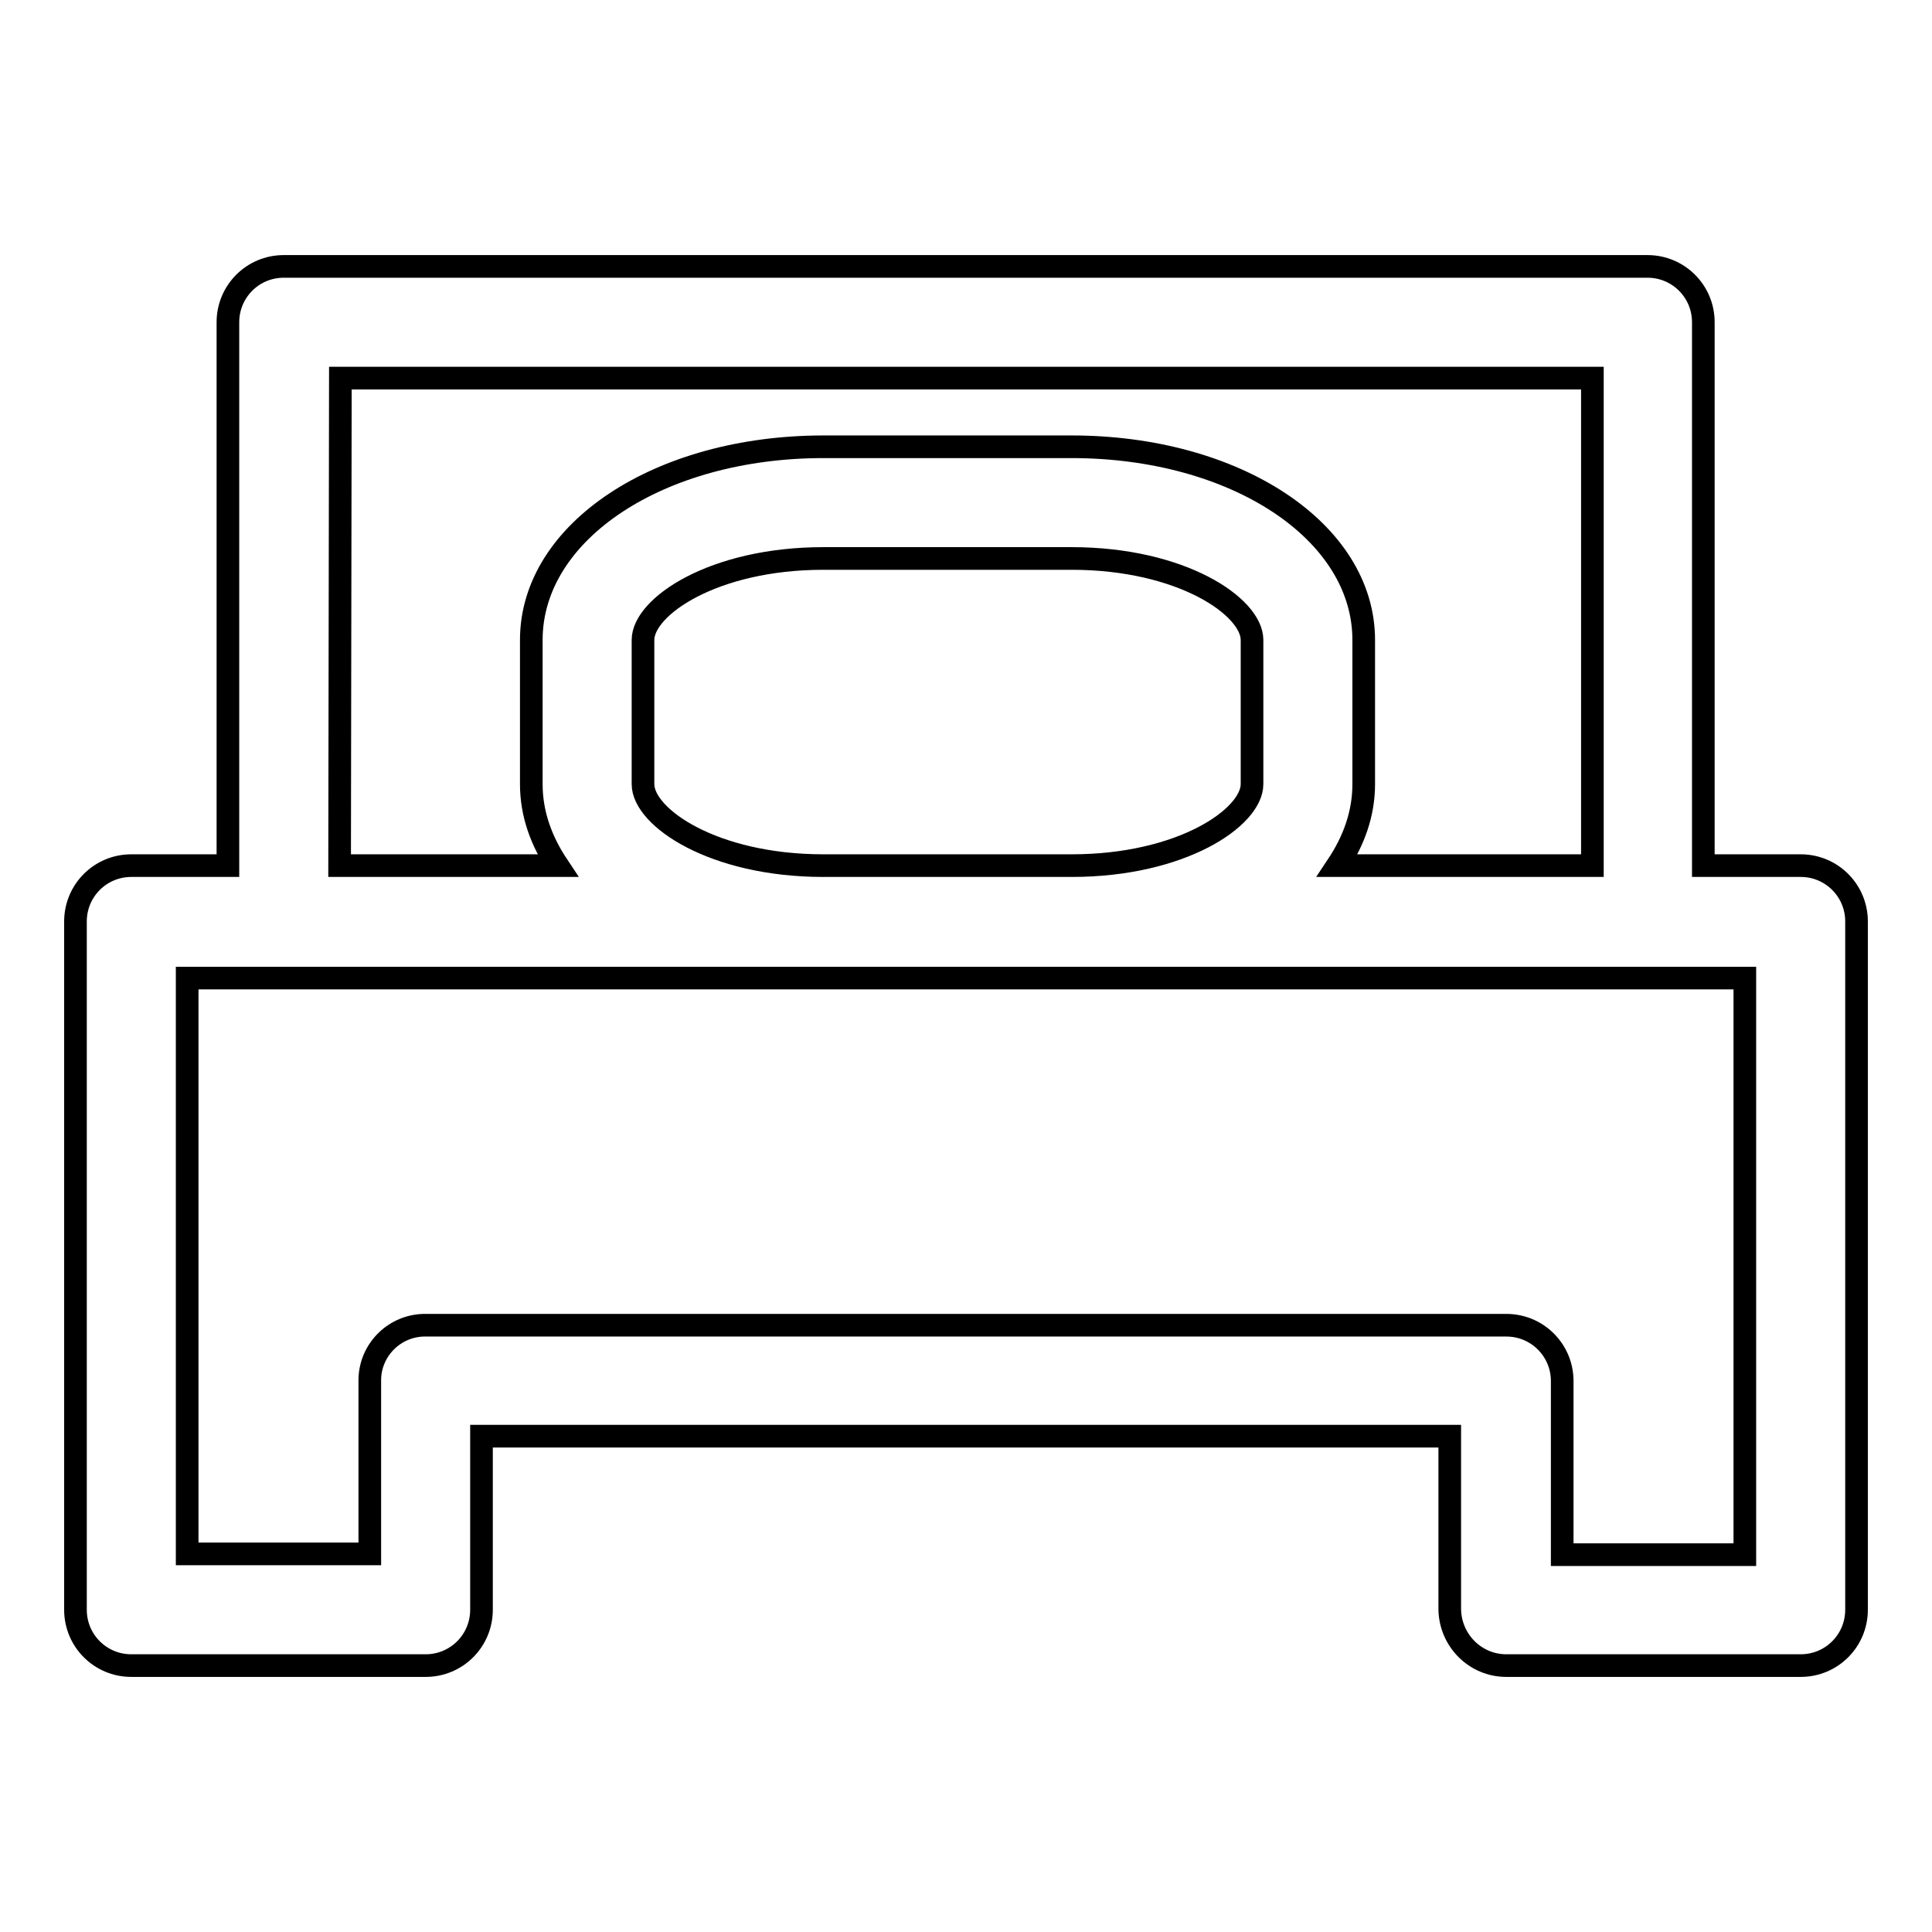
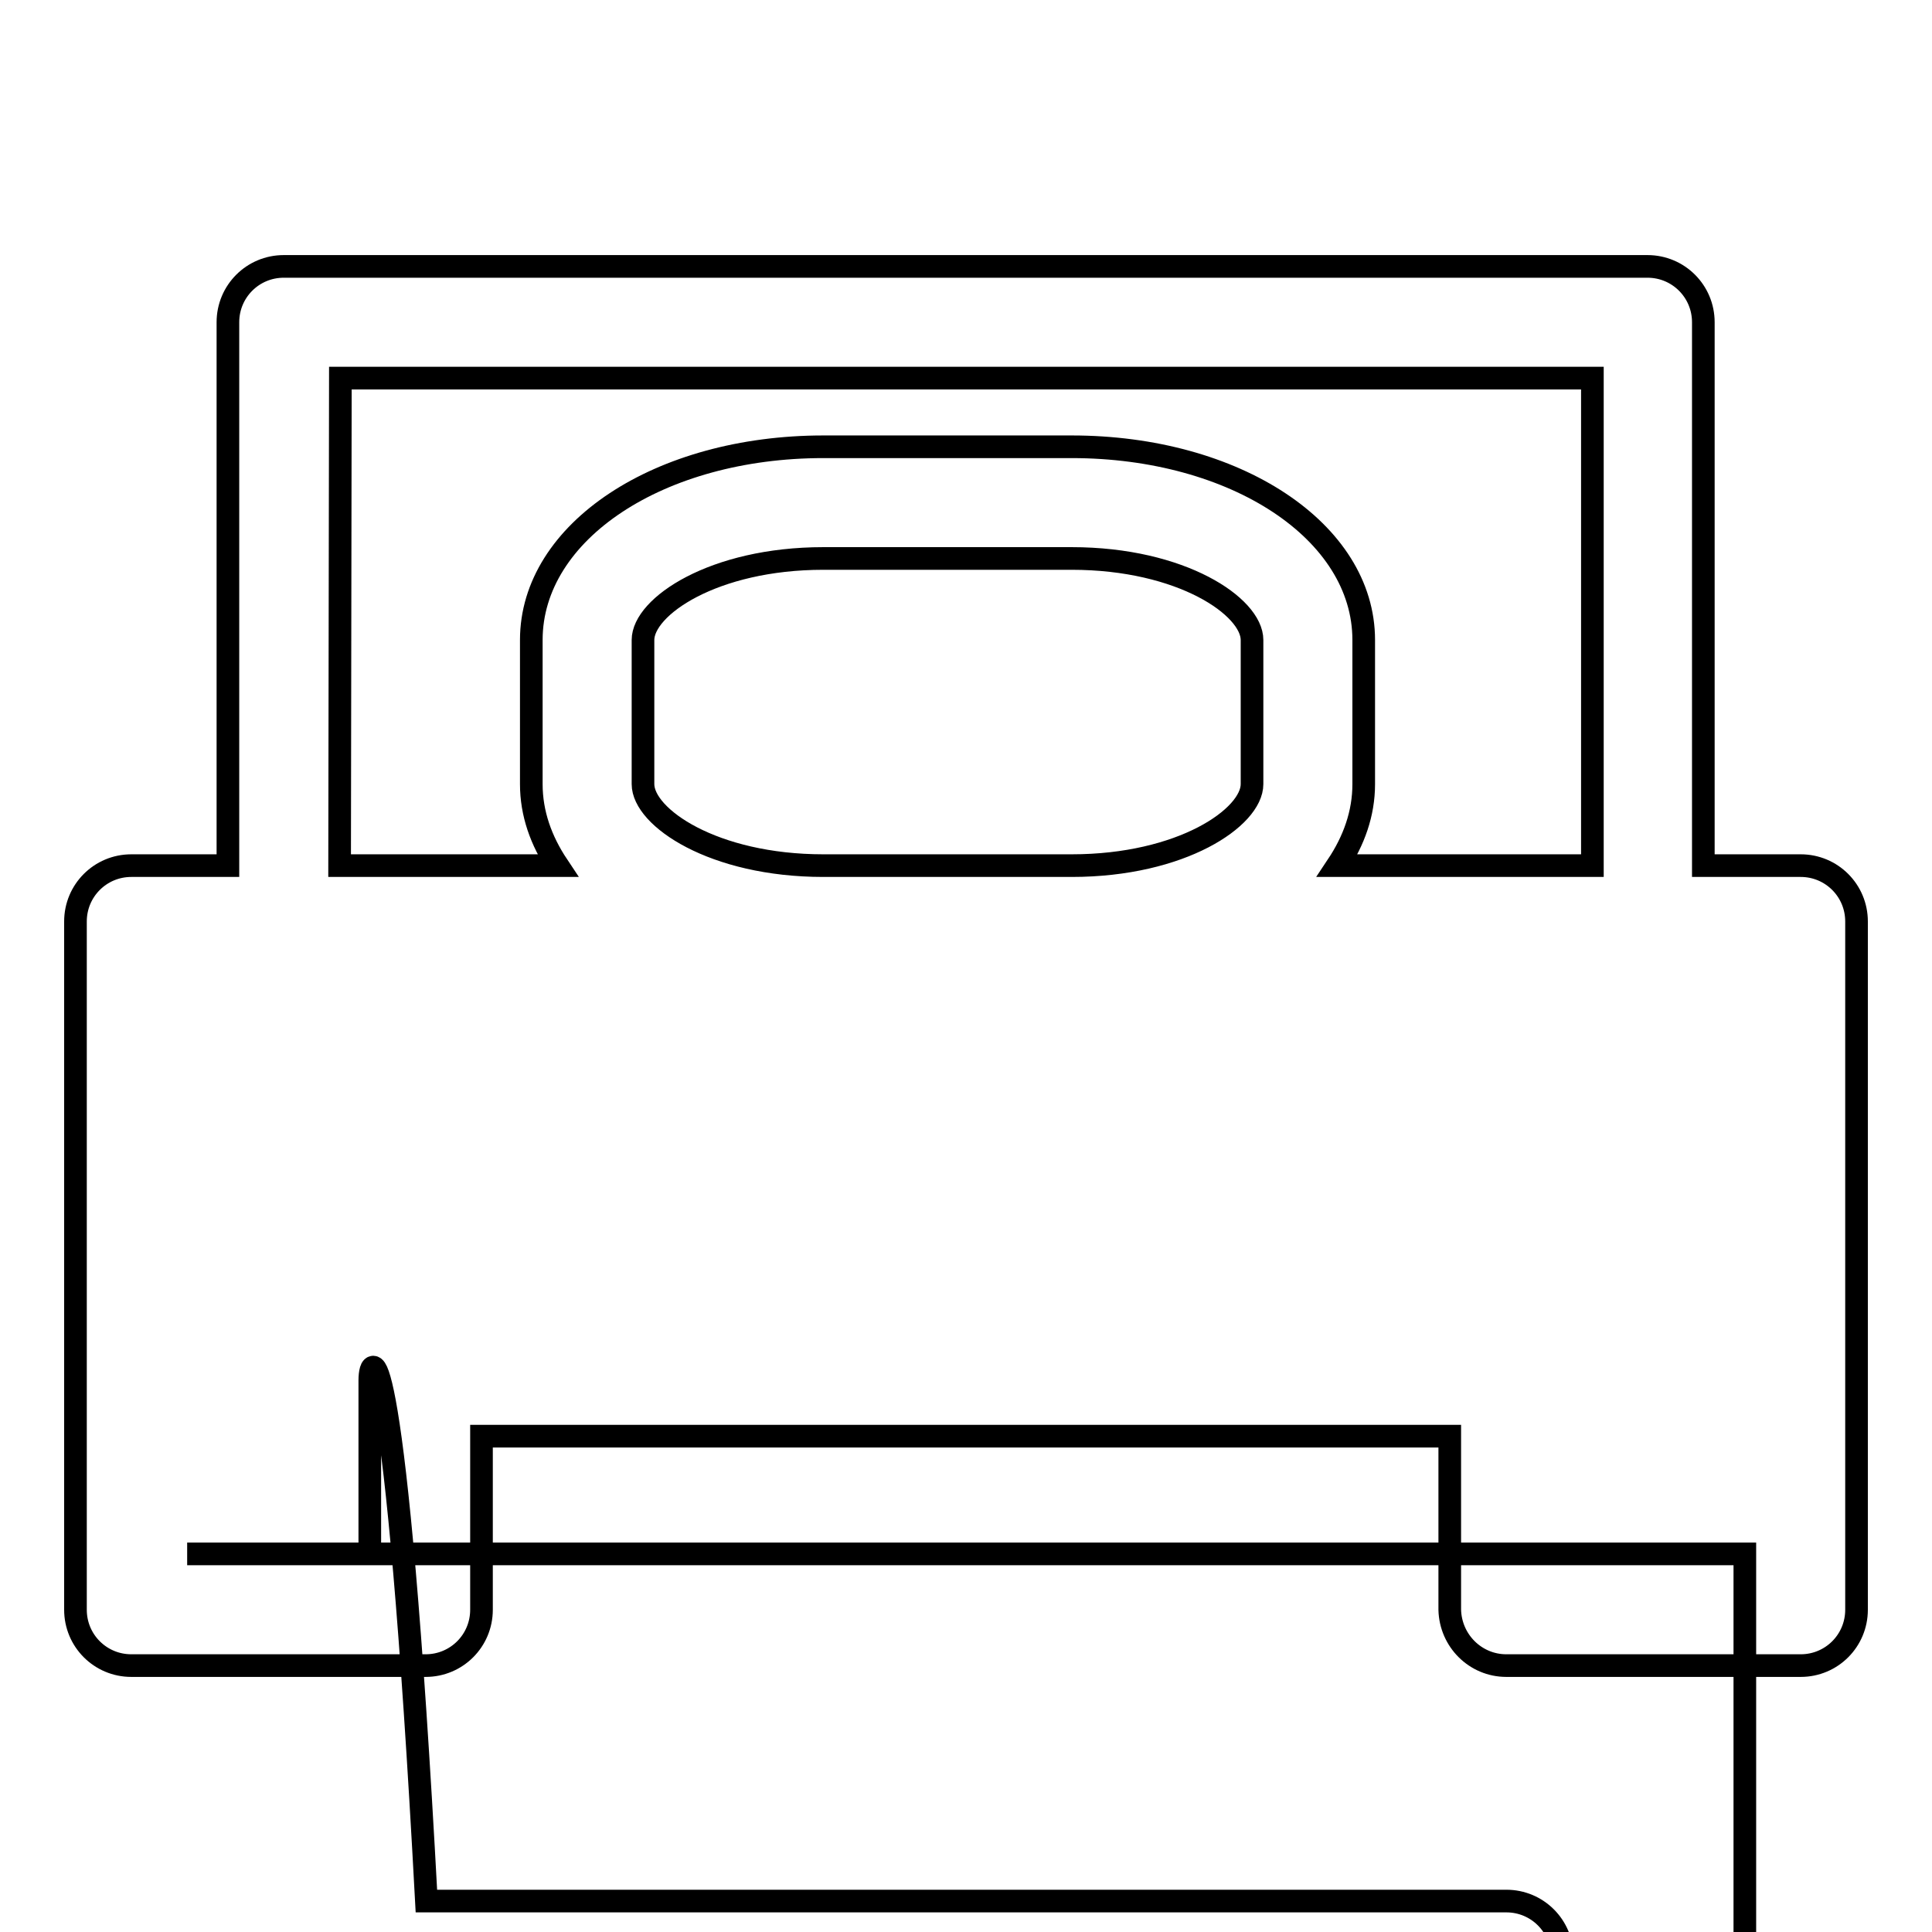
<svg xmlns="http://www.w3.org/2000/svg" version="1.1" x="0px" y="0px" viewBox="0 0 256 256" enable-background="new 0 0 256 256" xml:space="preserve">
  <g>
    <g>
      <g>
        <g>
-           <path stroke-width="3" fill-opacity="0" stroke="#000000" d="M199.6,220.7h39c4.1,0,7.4-3.3,7.4-7.4v-91.2c0-4.1-3.3-7.4-7.4-7.4h-12.9v-72c0-4.1-3.3-7.4-7.4-7.4H37.6c-4.1,0-7.4,3.3-7.4,7.4v72H17.4c-4.1,0-7.4,3.3-7.4,7.4v91.2c0,4.1,3.3,7.4,7.4,7.4h39c4.1,0,7.4-3.3,7.4-7.4v-23h128.3v23C192.2,217.4,195.5,220.7,199.6,220.7z M49,182.9v23H24.8v-76.3h12.9h71.5H142h76.4h12.8v76.4H207v-23c0-4.1-3.3-7.4-7.4-7.4H56.5C52.4,175.5,49,178.8,49,182.9z M45.1,50.1H211v64.6h-33.8c2.2-3.3,3.5-6.9,3.5-10.8V84.8c0-14.4-17-25.6-38.7-25.6h-32.9c-21.7,0-38.7,11.2-38.7,25.6v19.1c0,3.9,1.3,7.5,3.5,10.8H45L45.1,50.1L45.1,50.1z M85.2,103.9V84.8c0-4.4,9.3-10.8,23.9-10.8H142c14.6,0,23.9,6.4,23.9,10.8v19.1c0,4.4-9.3,10.8-23.9,10.8h-32.9C94.5,114.7,85.2,108.3,85.2,103.9z" />
+           <path stroke-width="3" fill-opacity="0" stroke="#000000" d="M199.6,220.7h39c4.1,0,7.4-3.3,7.4-7.4v-91.2c0-4.1-3.3-7.4-7.4-7.4h-12.9v-72c0-4.1-3.3-7.4-7.4-7.4H37.6c-4.1,0-7.4,3.3-7.4,7.4v72H17.4c-4.1,0-7.4,3.3-7.4,7.4v91.2c0,4.1,3.3,7.4,7.4,7.4h39c4.1,0,7.4-3.3,7.4-7.4v-23h128.3v23C192.2,217.4,195.5,220.7,199.6,220.7z M49,182.9v23H24.8h12.9h71.5H142h76.4h12.8v76.4H207v-23c0-4.1-3.3-7.4-7.4-7.4H56.5C52.4,175.5,49,178.8,49,182.9z M45.1,50.1H211v64.6h-33.8c2.2-3.3,3.5-6.9,3.5-10.8V84.8c0-14.4-17-25.6-38.7-25.6h-32.9c-21.7,0-38.7,11.2-38.7,25.6v19.1c0,3.9,1.3,7.5,3.5,10.8H45L45.1,50.1L45.1,50.1z M85.2,103.9V84.8c0-4.4,9.3-10.8,23.9-10.8H142c14.6,0,23.9,6.4,23.9,10.8v19.1c0,4.4-9.3,10.8-23.9,10.8h-32.9C94.5,114.7,85.2,108.3,85.2,103.9z" />
        </g>
      </g>
      <g />
      <g />
      <g />
      <g />
      <g />
      <g />
      <g />
      <g />
      <g />
      <g />
      <g />
      <g />
      <g />
      <g />
      <g />
    </g>
  </g>
</svg>